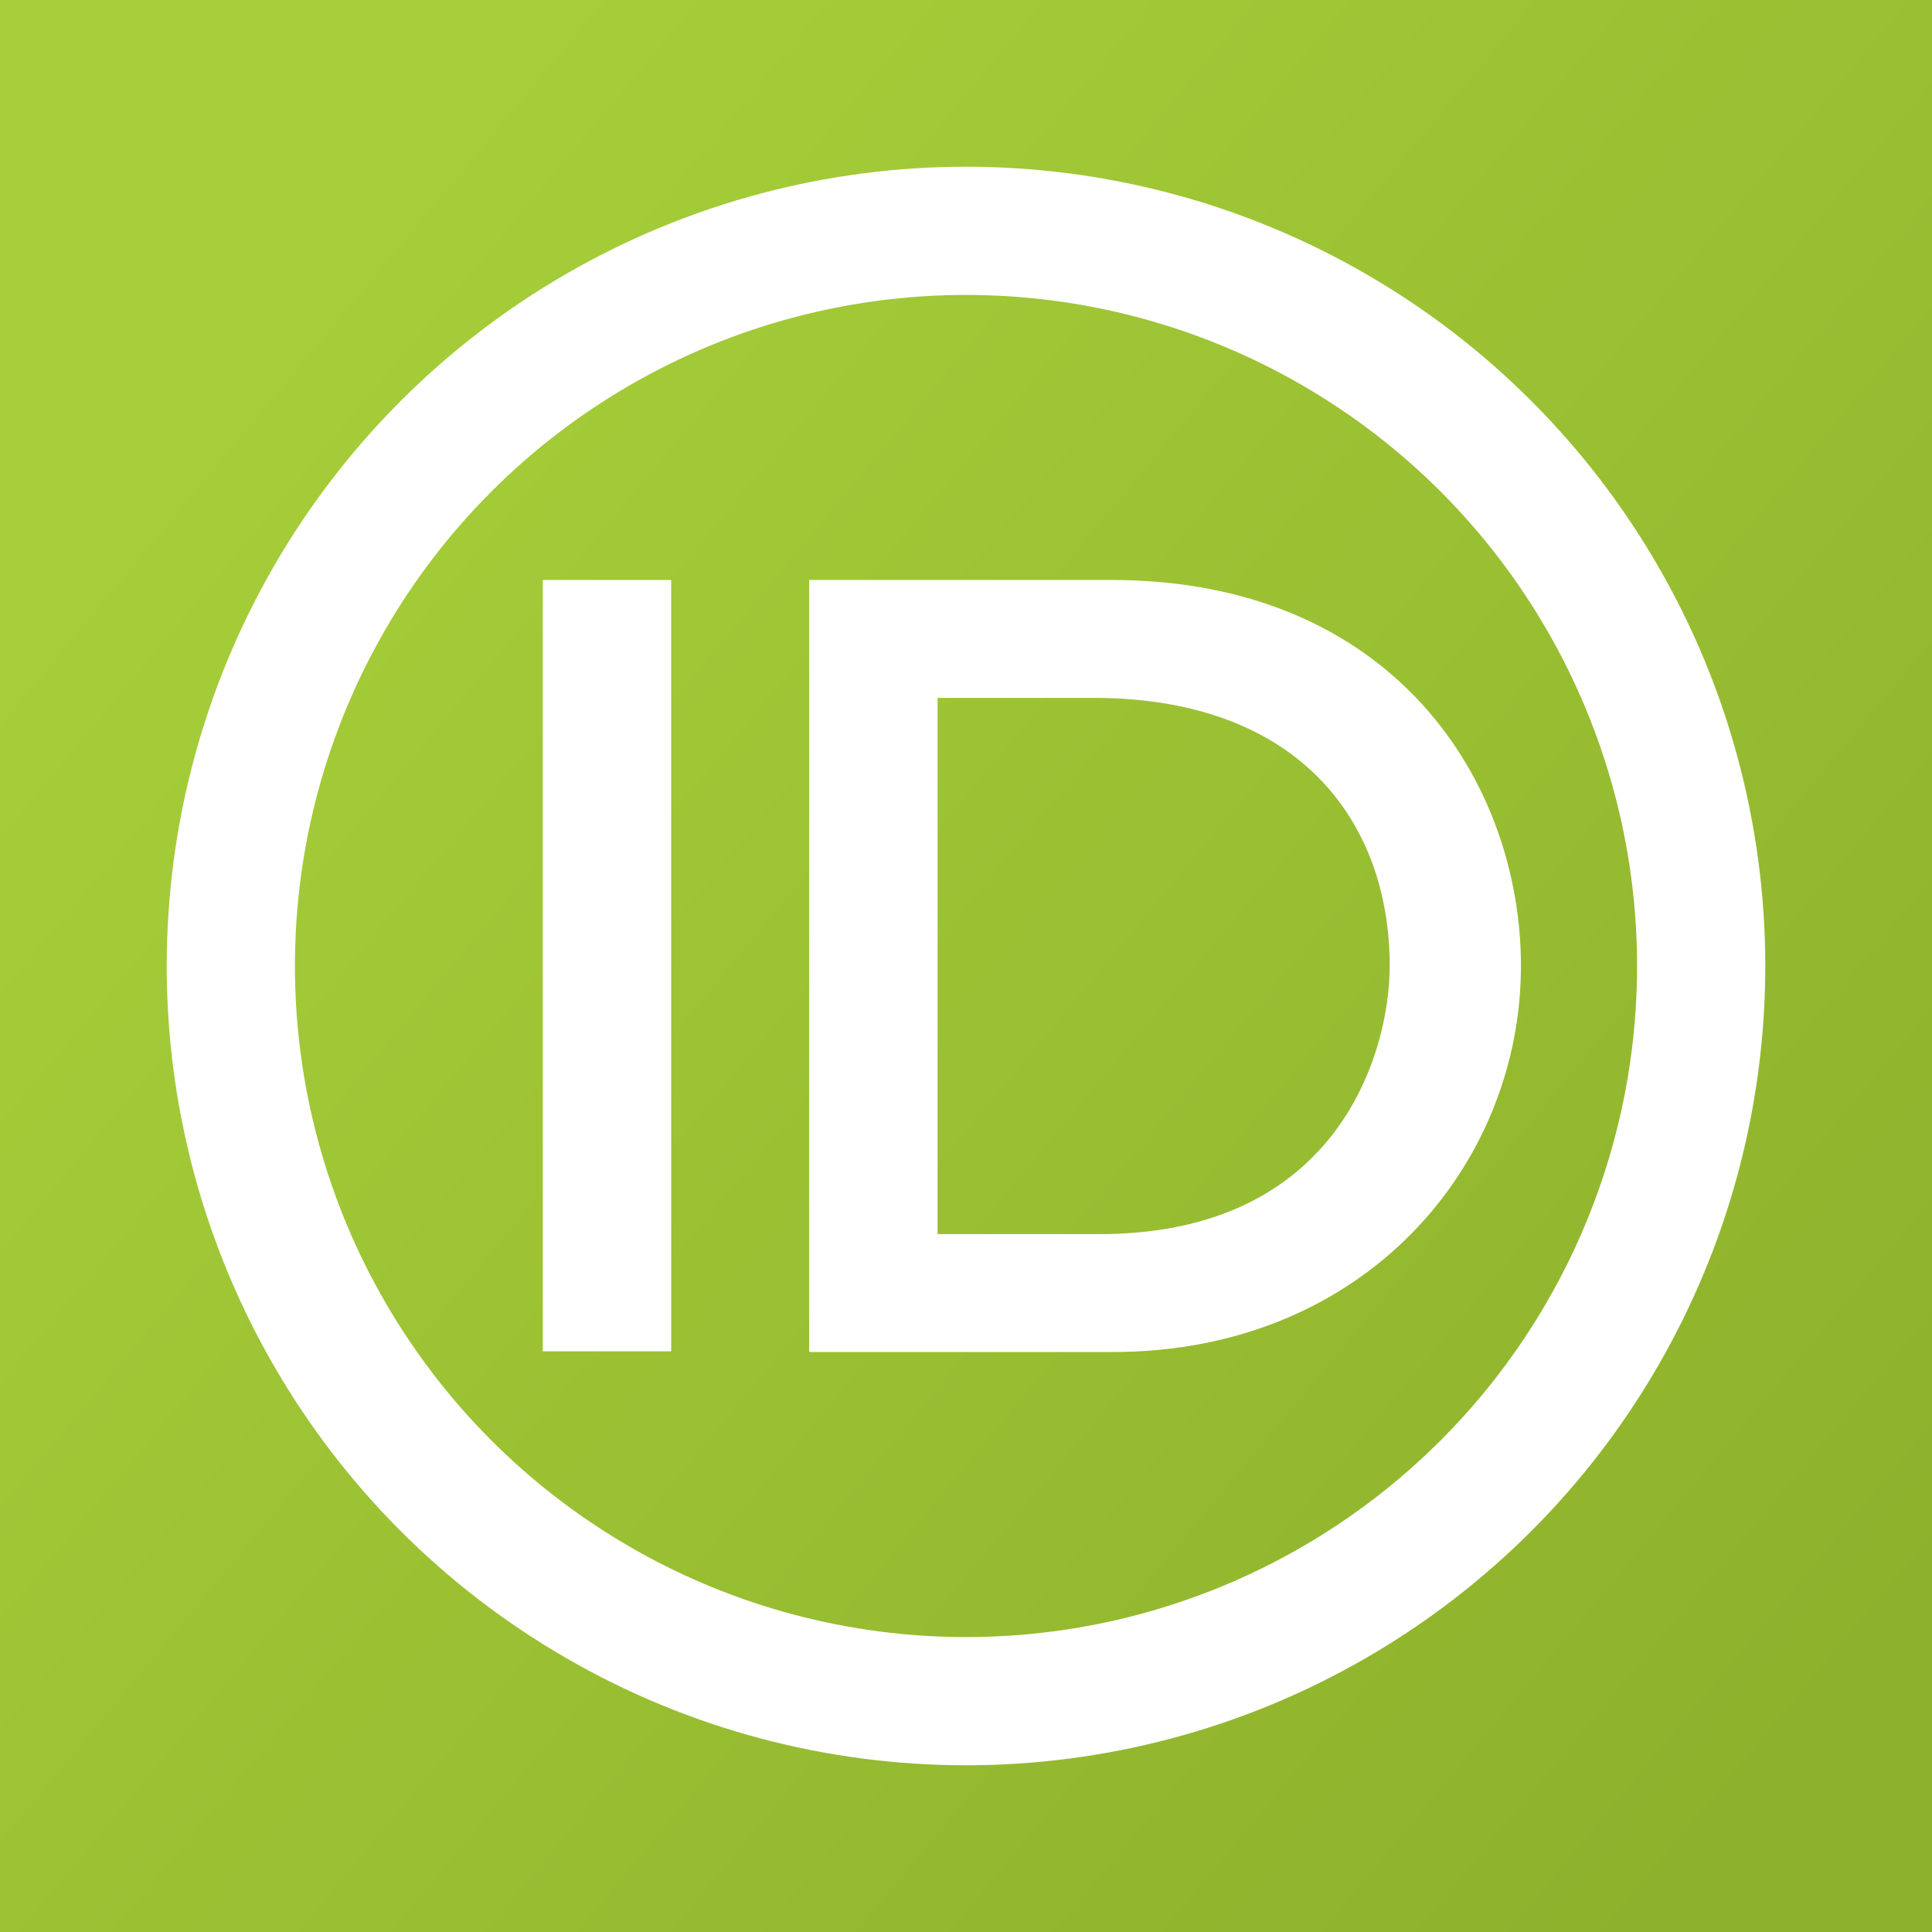
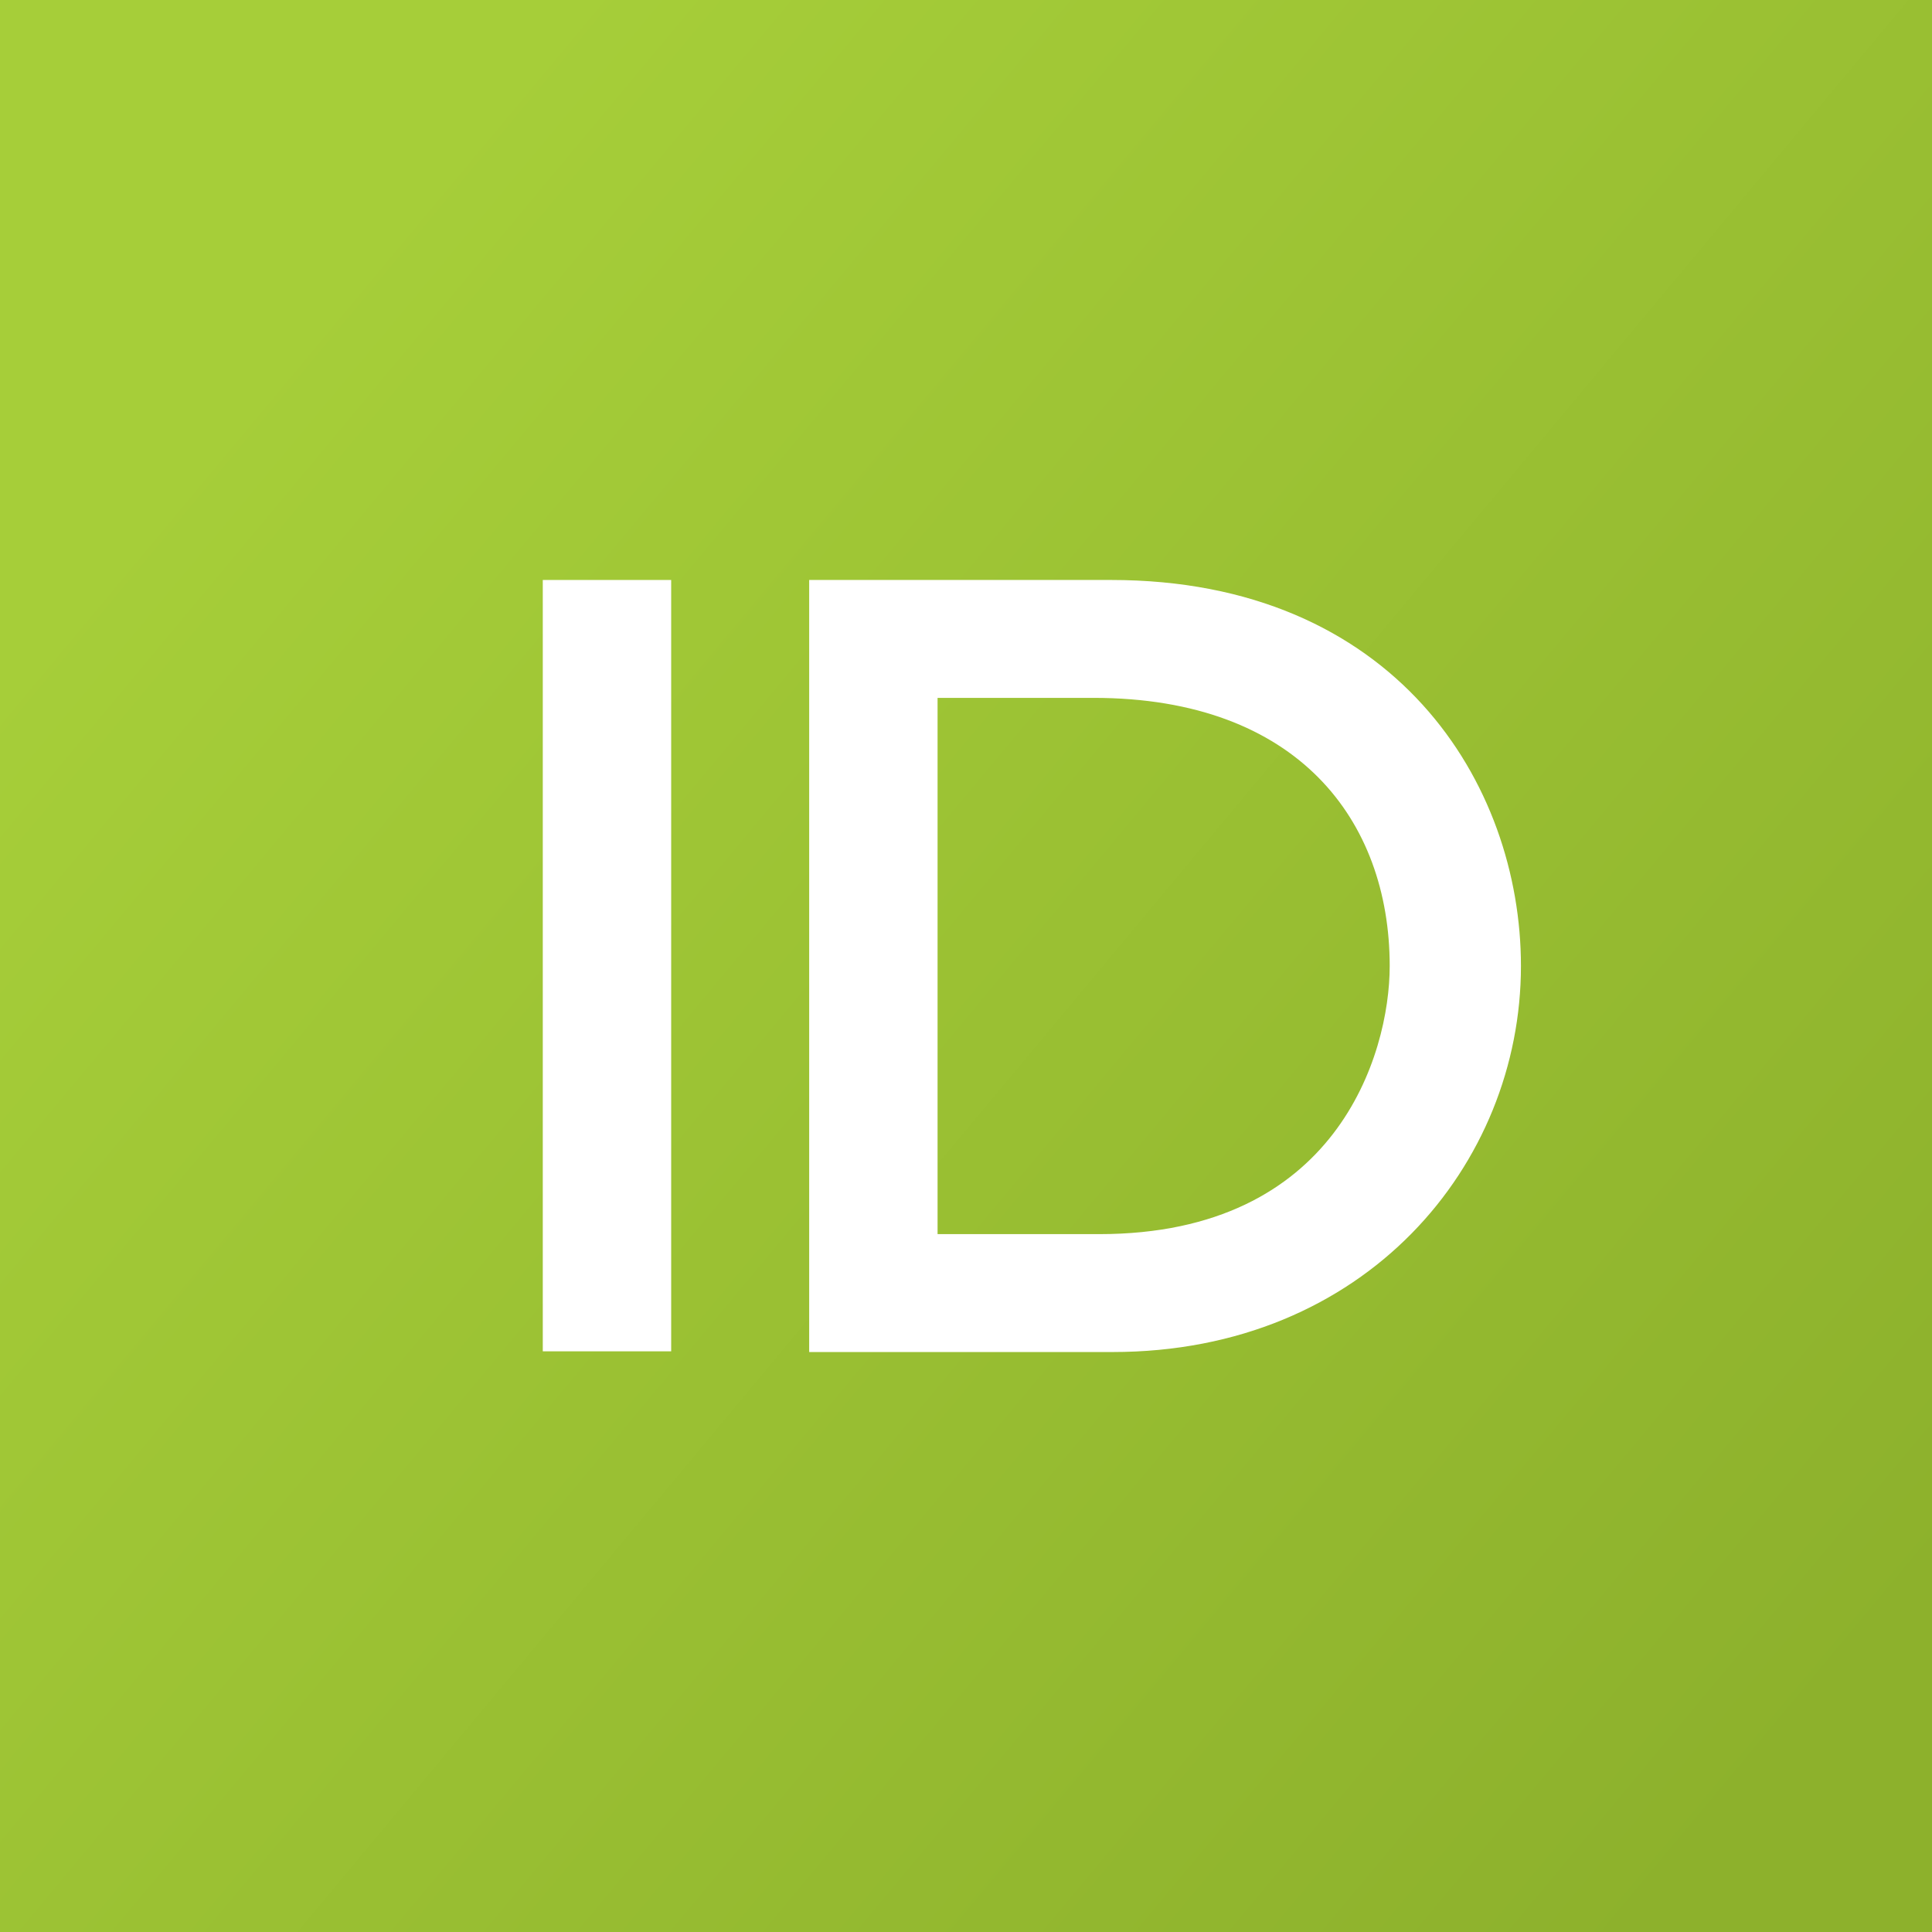
<svg xmlns="http://www.w3.org/2000/svg" width="44" height="44" version="1.1" viewBox="0 0 44 44" xml:space="preserve">
  <defs>
    <linearGradient id="linearGradient7" x1="3.727" x2="39.97" y1="10.806" y2="41.029" gradientUnits="userSpaceOnUse">
      <stop stop-color="#a6ce39" offset="0" />
      <stop stop-color="#8db12c" offset="1" />
    </linearGradient>
  </defs>
-   <rect width="44" height="44" fill="#a6ce39" />
  <rect width="44" height="44" fill="url(#linearGradient7)" />
  <g transform="translate(16.797 51.797)" stroke="#fff">
    <path d="m-1.744-21.254h-2.459v-17.102h2.459v7.729z" fill="#fff" stroke-width=".465" />
    <path d="m1.864-38.356h6.643c6.323 0 9.102 4.519 9.102 8.559 0 4.391-3.433 8.559-9.07 8.559h-6.675zm2.459 14.898h3.912c5.573 0 6.85-4.232 6.85-6.339-1e-6 -3.433-2.188-6.339-6.978-6.339h-3.784z" fill="#fff" stroke-width=".465" />
-     <circle cx="5.203" cy="-29.797" r="16.743" fill="none" stroke-linejoin="round" stroke-width="2.92" />
  </g>
</svg>